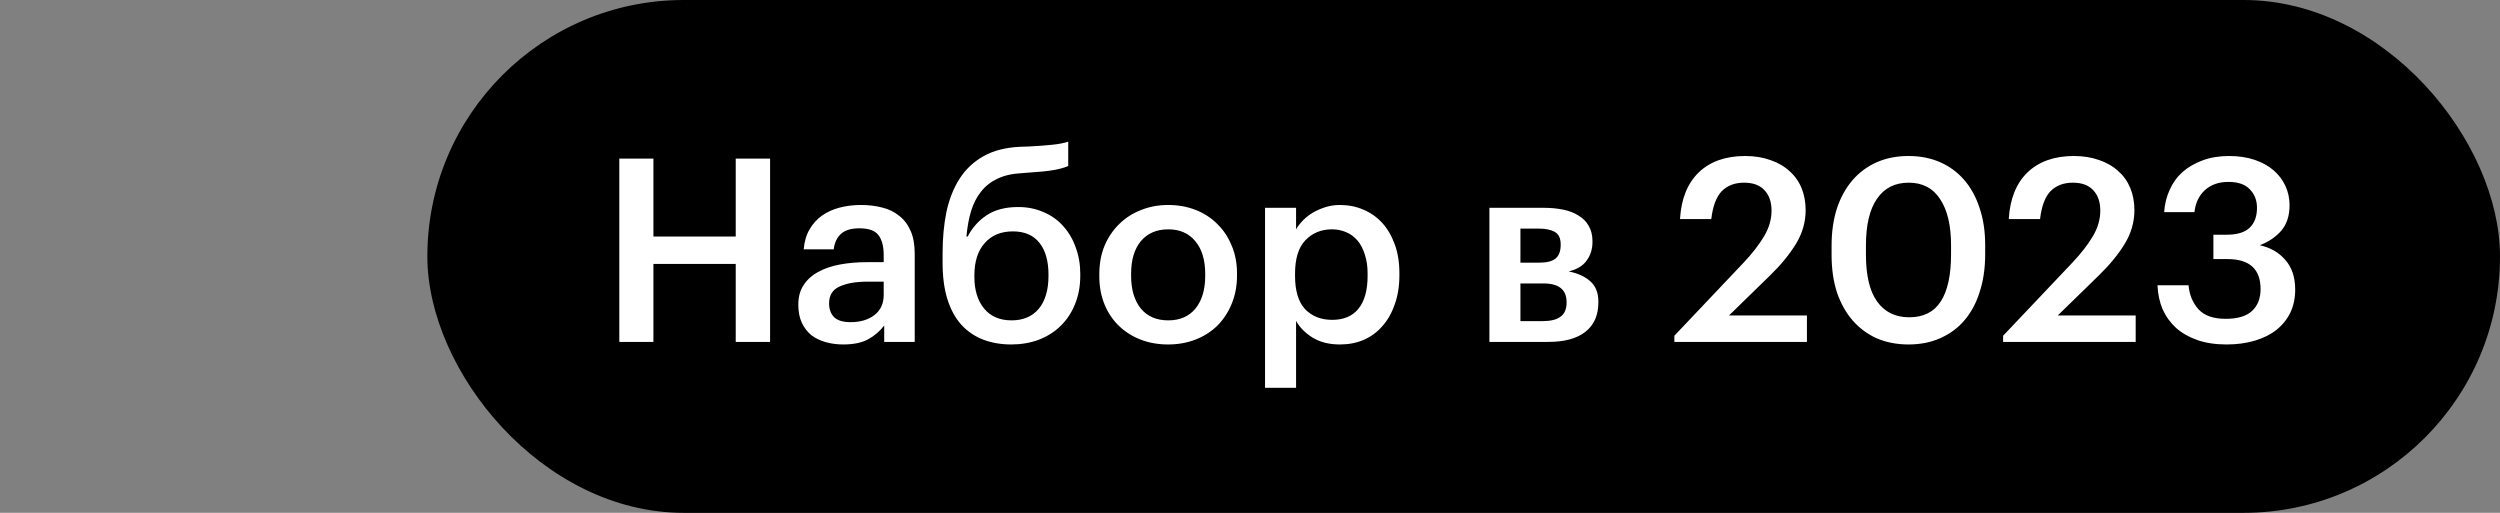
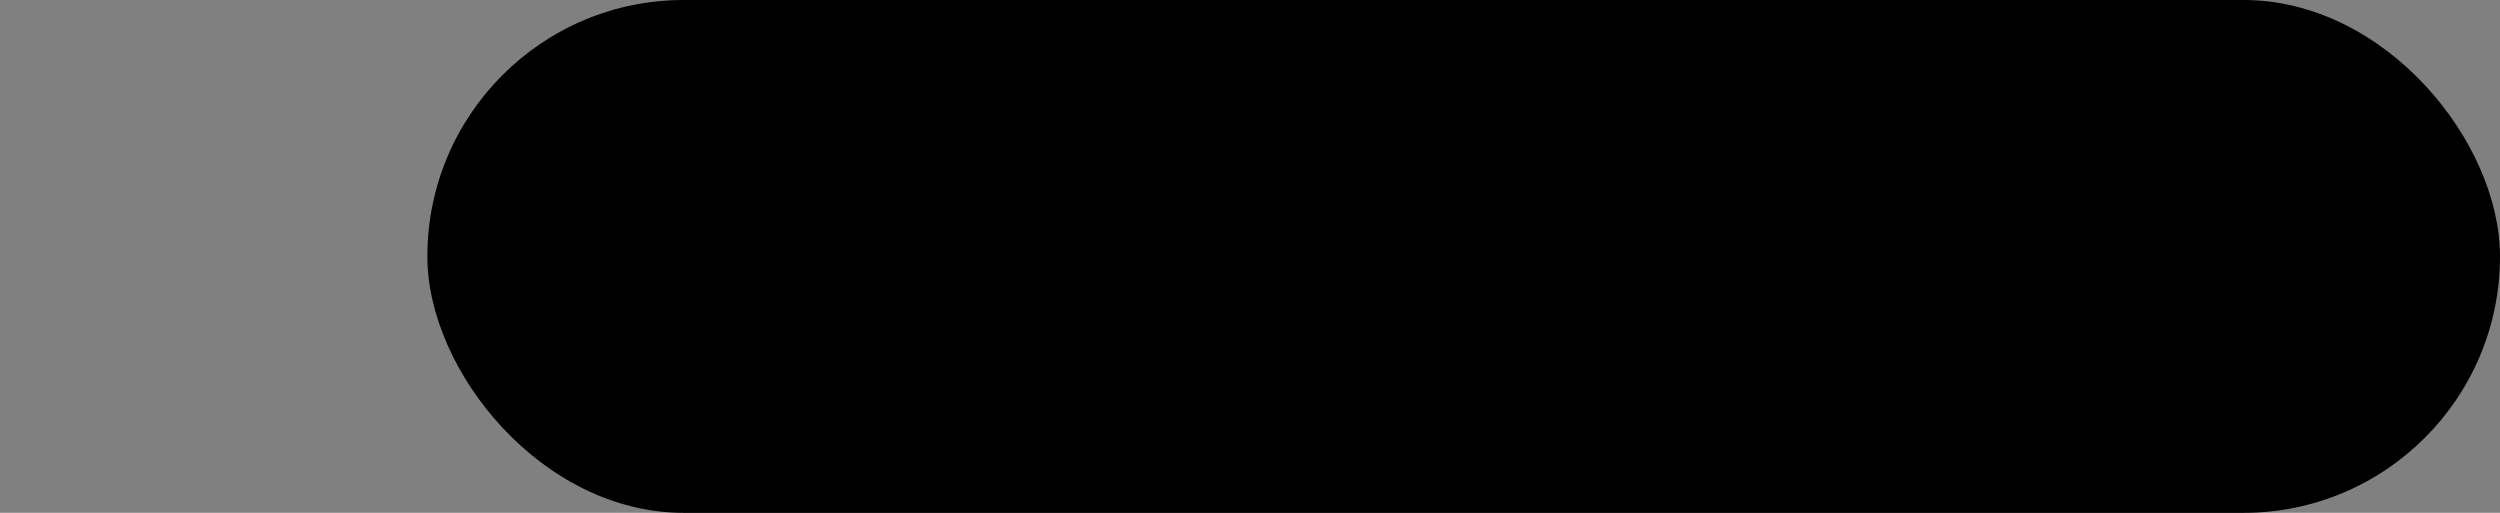
<svg xmlns="http://www.w3.org/2000/svg" width="117" height="24" viewBox="0 0 117 24" fill="none">
  <rect x="0" y="0" width="117" height="24" fill="#808080" stroke="none" />
  <rect x="20" width="97" height="24.001" rx="12.001" fill="black" />
-   <path d="M28.984 7.421H30.58V11.069H34.432V7.421H36.04V16.001H34.432V12.353H30.58V16.001H28.984V7.421ZM39.461 16.121C39.173 16.121 38.901 16.085 38.645 16.013C38.389 15.941 38.165 15.833 37.973 15.689C37.789 15.537 37.641 15.345 37.529 15.113C37.417 14.873 37.361 14.589 37.361 14.261C37.361 13.893 37.445 13.585 37.613 13.337C37.781 13.081 38.009 12.877 38.297 12.725C38.585 12.565 38.925 12.449 39.317 12.377C39.709 12.305 40.129 12.269 40.577 12.269H41.357V11.945C41.357 11.521 41.273 11.205 41.105 10.997C40.945 10.789 40.649 10.685 40.217 10.685C39.833 10.685 39.545 10.773 39.353 10.949C39.169 11.117 39.057 11.357 39.017 11.669H37.613C37.645 11.301 37.737 10.989 37.889 10.733C38.041 10.469 38.237 10.253 38.477 10.085C38.717 9.917 38.993 9.793 39.305 9.713C39.617 9.633 39.949 9.593 40.301 9.593C40.653 9.593 40.981 9.633 41.285 9.713C41.589 9.785 41.853 9.913 42.077 10.097C42.309 10.273 42.489 10.509 42.617 10.805C42.745 11.093 42.809 11.453 42.809 11.885V16.001H41.381V15.233C41.173 15.505 40.921 15.721 40.625 15.881C40.329 16.041 39.941 16.121 39.461 16.121ZM39.809 15.077C40.257 15.077 40.625 14.969 40.913 14.753C41.209 14.529 41.357 14.213 41.357 13.805V13.181H40.613C40.061 13.181 39.621 13.257 39.293 13.409C38.965 13.553 38.801 13.817 38.801 14.201C38.801 14.465 38.877 14.677 39.029 14.837C39.189 14.997 39.449 15.077 39.809 15.077ZM47.329 16.121C46.849 16.121 46.409 16.045 46.009 15.893C45.617 15.741 45.277 15.509 44.989 15.197C44.709 14.885 44.493 14.489 44.341 14.009C44.189 13.529 44.113 12.957 44.113 12.293V11.849C44.113 11.153 44.173 10.509 44.293 9.917C44.421 9.325 44.625 8.809 44.905 8.369C45.185 7.929 45.557 7.577 46.021 7.313C46.485 7.049 47.061 6.901 47.749 6.869L48.133 6.857C48.589 6.833 48.965 6.805 49.261 6.773C49.565 6.741 49.809 6.693 49.993 6.629V7.769C49.809 7.849 49.577 7.913 49.297 7.961C49.025 8.009 48.629 8.049 48.109 8.081L47.797 8.105C47.357 8.129 46.981 8.217 46.669 8.369C46.365 8.513 46.113 8.713 45.913 8.969C45.713 9.217 45.557 9.521 45.445 9.881C45.341 10.233 45.269 10.629 45.229 11.069H45.289C45.497 10.661 45.793 10.329 46.177 10.073C46.561 9.817 47.053 9.689 47.653 9.689C48.085 9.689 48.481 9.769 48.841 9.929C49.201 10.081 49.505 10.297 49.753 10.577C50.009 10.857 50.205 11.189 50.341 11.573C50.485 11.957 50.557 12.373 50.557 12.821V12.893C50.557 13.397 50.473 13.849 50.305 14.249C50.145 14.641 49.921 14.977 49.633 15.257C49.345 15.537 49.001 15.753 48.601 15.905C48.209 16.049 47.785 16.121 47.329 16.121ZM47.341 14.993C47.885 14.993 48.309 14.813 48.613 14.453C48.917 14.085 49.069 13.569 49.069 12.905V12.857C49.069 12.217 48.929 11.721 48.649 11.369C48.369 11.009 47.953 10.829 47.401 10.829C46.841 10.829 46.401 11.013 46.081 11.381C45.761 11.741 45.601 12.245 45.601 12.893V12.953C45.601 13.577 45.753 14.073 46.057 14.441C46.361 14.809 46.789 14.993 47.341 14.993ZM54.676 14.993C55.22 14.993 55.644 14.809 55.948 14.441C56.252 14.065 56.404 13.553 56.404 12.905V12.821C56.404 12.173 56.252 11.665 55.948 11.297C55.644 10.921 55.22 10.733 54.676 10.733C54.132 10.733 53.704 10.917 53.392 11.285C53.088 11.653 52.936 12.161 52.936 12.809V12.905C52.936 13.553 53.088 14.065 53.392 14.441C53.696 14.809 54.124 14.993 54.676 14.993ZM54.664 16.121C54.2 16.121 53.772 16.045 53.38 15.893C52.988 15.741 52.648 15.525 52.36 15.245C52.072 14.965 51.848 14.629 51.688 14.237C51.528 13.845 51.448 13.409 51.448 12.929V12.833C51.448 12.345 51.528 11.905 51.688 11.513C51.856 11.113 52.084 10.773 52.372 10.493C52.66 10.205 53 9.985 53.392 9.833C53.784 9.673 54.212 9.593 54.676 9.593C55.132 9.593 55.556 9.669 55.948 9.821C56.34 9.973 56.68 10.193 56.968 10.481C57.256 10.761 57.48 11.097 57.64 11.489C57.808 11.881 57.892 12.317 57.892 12.797V12.893C57.892 13.381 57.808 13.825 57.64 14.225C57.48 14.617 57.256 14.957 56.968 15.245C56.68 15.525 56.34 15.741 55.948 15.893C55.556 16.045 55.128 16.121 54.664 16.121ZM59.204 9.725H60.656V10.733C60.744 10.581 60.856 10.437 60.992 10.301C61.128 10.165 61.284 10.045 61.46 9.941C61.644 9.837 61.84 9.753 62.048 9.689C62.256 9.625 62.476 9.593 62.708 9.593C63.1 9.593 63.464 9.665 63.8 9.809C64.144 9.953 64.44 10.161 64.688 10.433C64.936 10.705 65.132 11.041 65.276 11.441C65.42 11.833 65.492 12.281 65.492 12.785V12.881C65.492 13.385 65.42 13.837 65.276 14.237C65.14 14.637 64.948 14.977 64.7 15.257C64.46 15.537 64.168 15.753 63.824 15.905C63.488 16.049 63.116 16.121 62.708 16.121C62.204 16.121 61.776 16.013 61.424 15.797C61.08 15.581 60.824 15.321 60.656 15.017V18.149H59.204V9.725ZM62.348 14.969C62.884 14.969 63.292 14.797 63.572 14.453C63.86 14.101 64.004 13.585 64.004 12.905V12.809C64.004 12.465 63.96 12.165 63.872 11.909C63.792 11.645 63.676 11.425 63.524 11.249C63.372 11.073 63.196 10.945 62.996 10.865C62.796 10.777 62.576 10.733 62.336 10.733C61.832 10.733 61.416 10.905 61.088 11.249C60.768 11.585 60.608 12.105 60.608 12.809V12.905C60.608 13.609 60.764 14.129 61.076 14.465C61.396 14.801 61.82 14.969 62.348 14.969ZM69.704 9.725H72.236C72.564 9.725 72.868 9.753 73.148 9.809C73.428 9.865 73.668 9.957 73.868 10.085C74.076 10.205 74.236 10.365 74.348 10.565C74.468 10.765 74.528 11.009 74.528 11.297V11.321C74.528 11.657 74.436 11.949 74.252 12.197C74.076 12.445 73.796 12.613 73.412 12.701C73.844 12.789 74.184 12.945 74.432 13.169C74.68 13.393 74.804 13.709 74.804 14.117V14.153C74.804 14.753 74.6 15.213 74.192 15.533C73.792 15.845 73.216 16.001 72.464 16.001H69.704V9.725ZM71.156 10.697V12.293H72.032C72.384 12.293 72.64 12.229 72.8 12.101C72.96 11.965 73.04 11.753 73.04 11.465V11.441C73.04 11.153 72.948 10.957 72.764 10.853C72.588 10.749 72.328 10.697 71.984 10.697H71.156ZM71.156 13.265V15.029H72.188C72.564 15.029 72.844 14.961 73.028 14.825C73.22 14.689 73.316 14.469 73.316 14.165V14.141C73.316 13.557 72.956 13.265 72.236 13.265H71.156ZM78.36 15.713L81.6 12.293C82.008 11.861 82.328 11.449 82.56 11.057C82.792 10.665 82.908 10.265 82.908 9.857C82.908 9.449 82.796 9.129 82.572 8.897C82.356 8.665 82.04 8.549 81.624 8.549C81.192 8.549 80.844 8.681 80.58 8.945C80.324 9.209 80.16 9.645 80.088 10.253H78.624C78.68 9.309 78.972 8.581 79.5 8.069C80.036 7.557 80.76 7.301 81.672 7.301C82.112 7.301 82.508 7.365 82.86 7.493C83.212 7.613 83.508 7.785 83.748 8.009C83.996 8.225 84.184 8.489 84.312 8.801C84.44 9.113 84.504 9.457 84.504 9.833C84.504 10.393 84.352 10.921 84.048 11.417C83.744 11.913 83.336 12.409 82.824 12.905L80.916 14.765H84.564V16.001H78.36V15.713ZM89.353 14.849C90.017 14.849 90.51 14.601 90.829 14.105C91.15 13.609 91.309 12.873 91.309 11.897V11.477C91.309 10.557 91.141 9.841 90.805 9.329C90.469 8.809 89.978 8.549 89.329 8.549C88.681 8.549 88.186 8.801 87.841 9.305C87.498 9.801 87.326 10.529 87.326 11.489V11.921C87.326 12.897 87.501 13.629 87.853 14.117C88.206 14.605 88.706 14.849 89.353 14.849ZM89.317 16.121C88.773 16.121 88.278 16.025 87.829 15.833C87.389 15.633 87.013 15.353 86.701 14.993C86.389 14.633 86.145 14.197 85.969 13.685C85.802 13.165 85.718 12.581 85.718 11.933V11.501C85.718 10.853 85.802 10.269 85.969 9.749C86.145 9.229 86.389 8.789 86.701 8.429C87.022 8.061 87.401 7.781 87.841 7.589C88.281 7.397 88.773 7.301 89.317 7.301C89.862 7.301 90.353 7.397 90.793 7.589C91.234 7.781 91.609 8.057 91.921 8.417C92.234 8.777 92.474 9.213 92.641 9.725C92.817 10.237 92.906 10.817 92.906 11.465V11.897C92.906 12.545 92.822 13.129 92.653 13.649C92.493 14.169 92.257 14.613 91.945 14.981C91.641 15.341 91.266 15.621 90.817 15.821C90.377 16.021 89.877 16.121 89.317 16.121ZM93.746 15.713L96.986 12.293C97.394 11.861 97.714 11.449 97.946 11.057C98.178 10.665 98.294 10.265 98.294 9.857C98.294 9.449 98.182 9.129 97.958 8.897C97.742 8.665 97.426 8.549 97.01 8.549C96.578 8.549 96.23 8.681 95.966 8.945C95.71 9.209 95.546 9.645 95.474 10.253H94.01C94.066 9.309 94.358 8.581 94.886 8.069C95.422 7.557 96.146 7.301 97.058 7.301C97.498 7.301 97.894 7.365 98.246 7.493C98.598 7.613 98.894 7.785 99.134 8.009C99.382 8.225 99.57 8.489 99.698 8.801C99.826 9.113 99.89 9.457 99.89 9.833C99.89 10.393 99.738 10.921 99.434 11.417C99.13 11.913 98.722 12.409 98.21 12.905L96.302 14.765H99.95V16.001H93.746V15.713ZM104.199 16.121C103.687 16.121 103.235 16.053 102.843 15.917C102.451 15.781 102.119 15.593 101.847 15.353C101.575 15.105 101.363 14.813 101.211 14.477C101.067 14.133 100.987 13.757 100.971 13.349H102.423C102.463 13.797 102.619 14.173 102.891 14.477C103.163 14.773 103.587 14.921 104.163 14.921C104.723 14.921 105.135 14.797 105.399 14.549C105.663 14.301 105.795 13.961 105.795 13.529C105.795 12.593 105.279 12.125 104.247 12.125H103.587V10.985H104.199C104.695 10.985 105.055 10.877 105.279 10.661C105.511 10.445 105.627 10.133 105.627 9.725C105.627 9.373 105.515 9.085 105.291 8.861C105.075 8.629 104.743 8.513 104.295 8.513C103.839 8.513 103.471 8.641 103.191 8.897C102.911 9.153 102.747 9.497 102.699 9.929H101.283C101.307 9.561 101.391 9.217 101.535 8.897C101.679 8.569 101.879 8.289 102.135 8.057C102.399 7.825 102.715 7.641 103.083 7.505C103.451 7.369 103.863 7.301 104.319 7.301C104.767 7.301 105.167 7.361 105.519 7.481C105.871 7.601 106.167 7.765 106.407 7.973C106.647 8.181 106.831 8.425 106.959 8.705C107.087 8.985 107.151 9.285 107.151 9.605C107.151 10.093 107.023 10.489 106.767 10.793C106.511 11.089 106.175 11.317 105.759 11.477C106.263 11.589 106.663 11.821 106.959 12.173C107.263 12.517 107.415 12.977 107.415 13.553C107.415 13.953 107.339 14.313 107.187 14.633C107.035 14.945 106.819 15.213 106.539 15.437C106.267 15.653 105.931 15.821 105.531 15.941C105.131 16.061 104.687 16.121 104.199 16.121Z" fill="white" />
</svg>